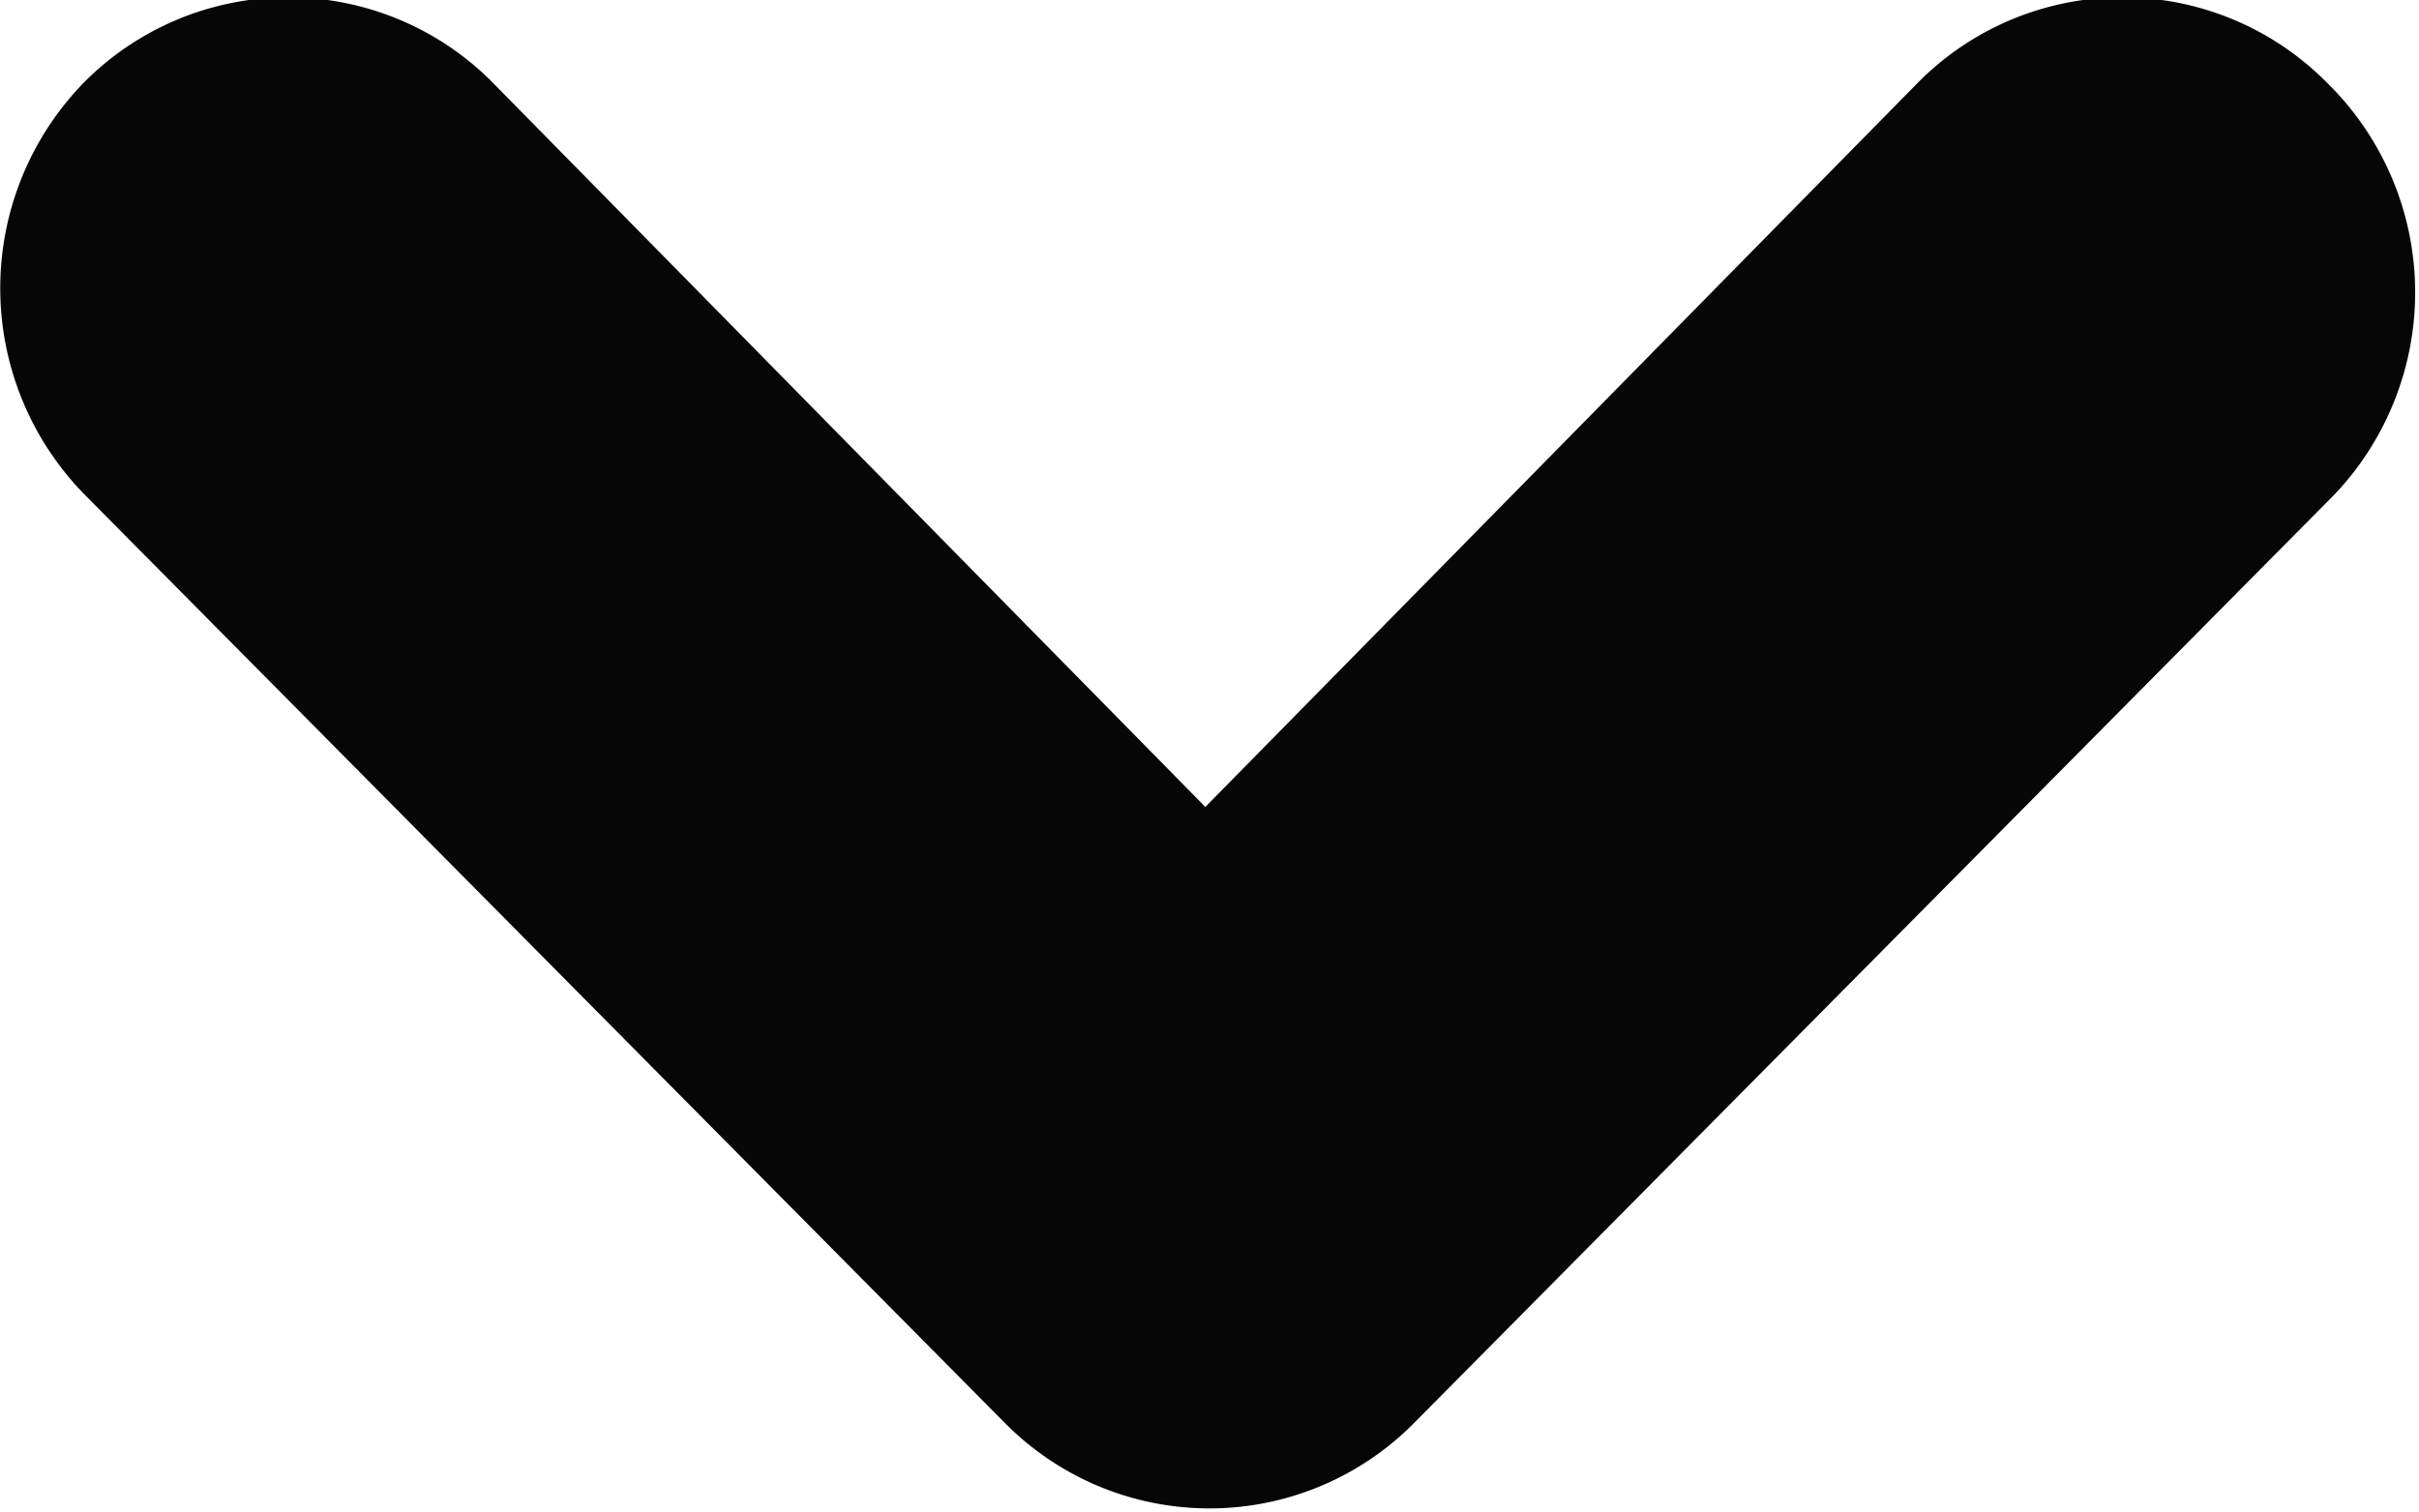
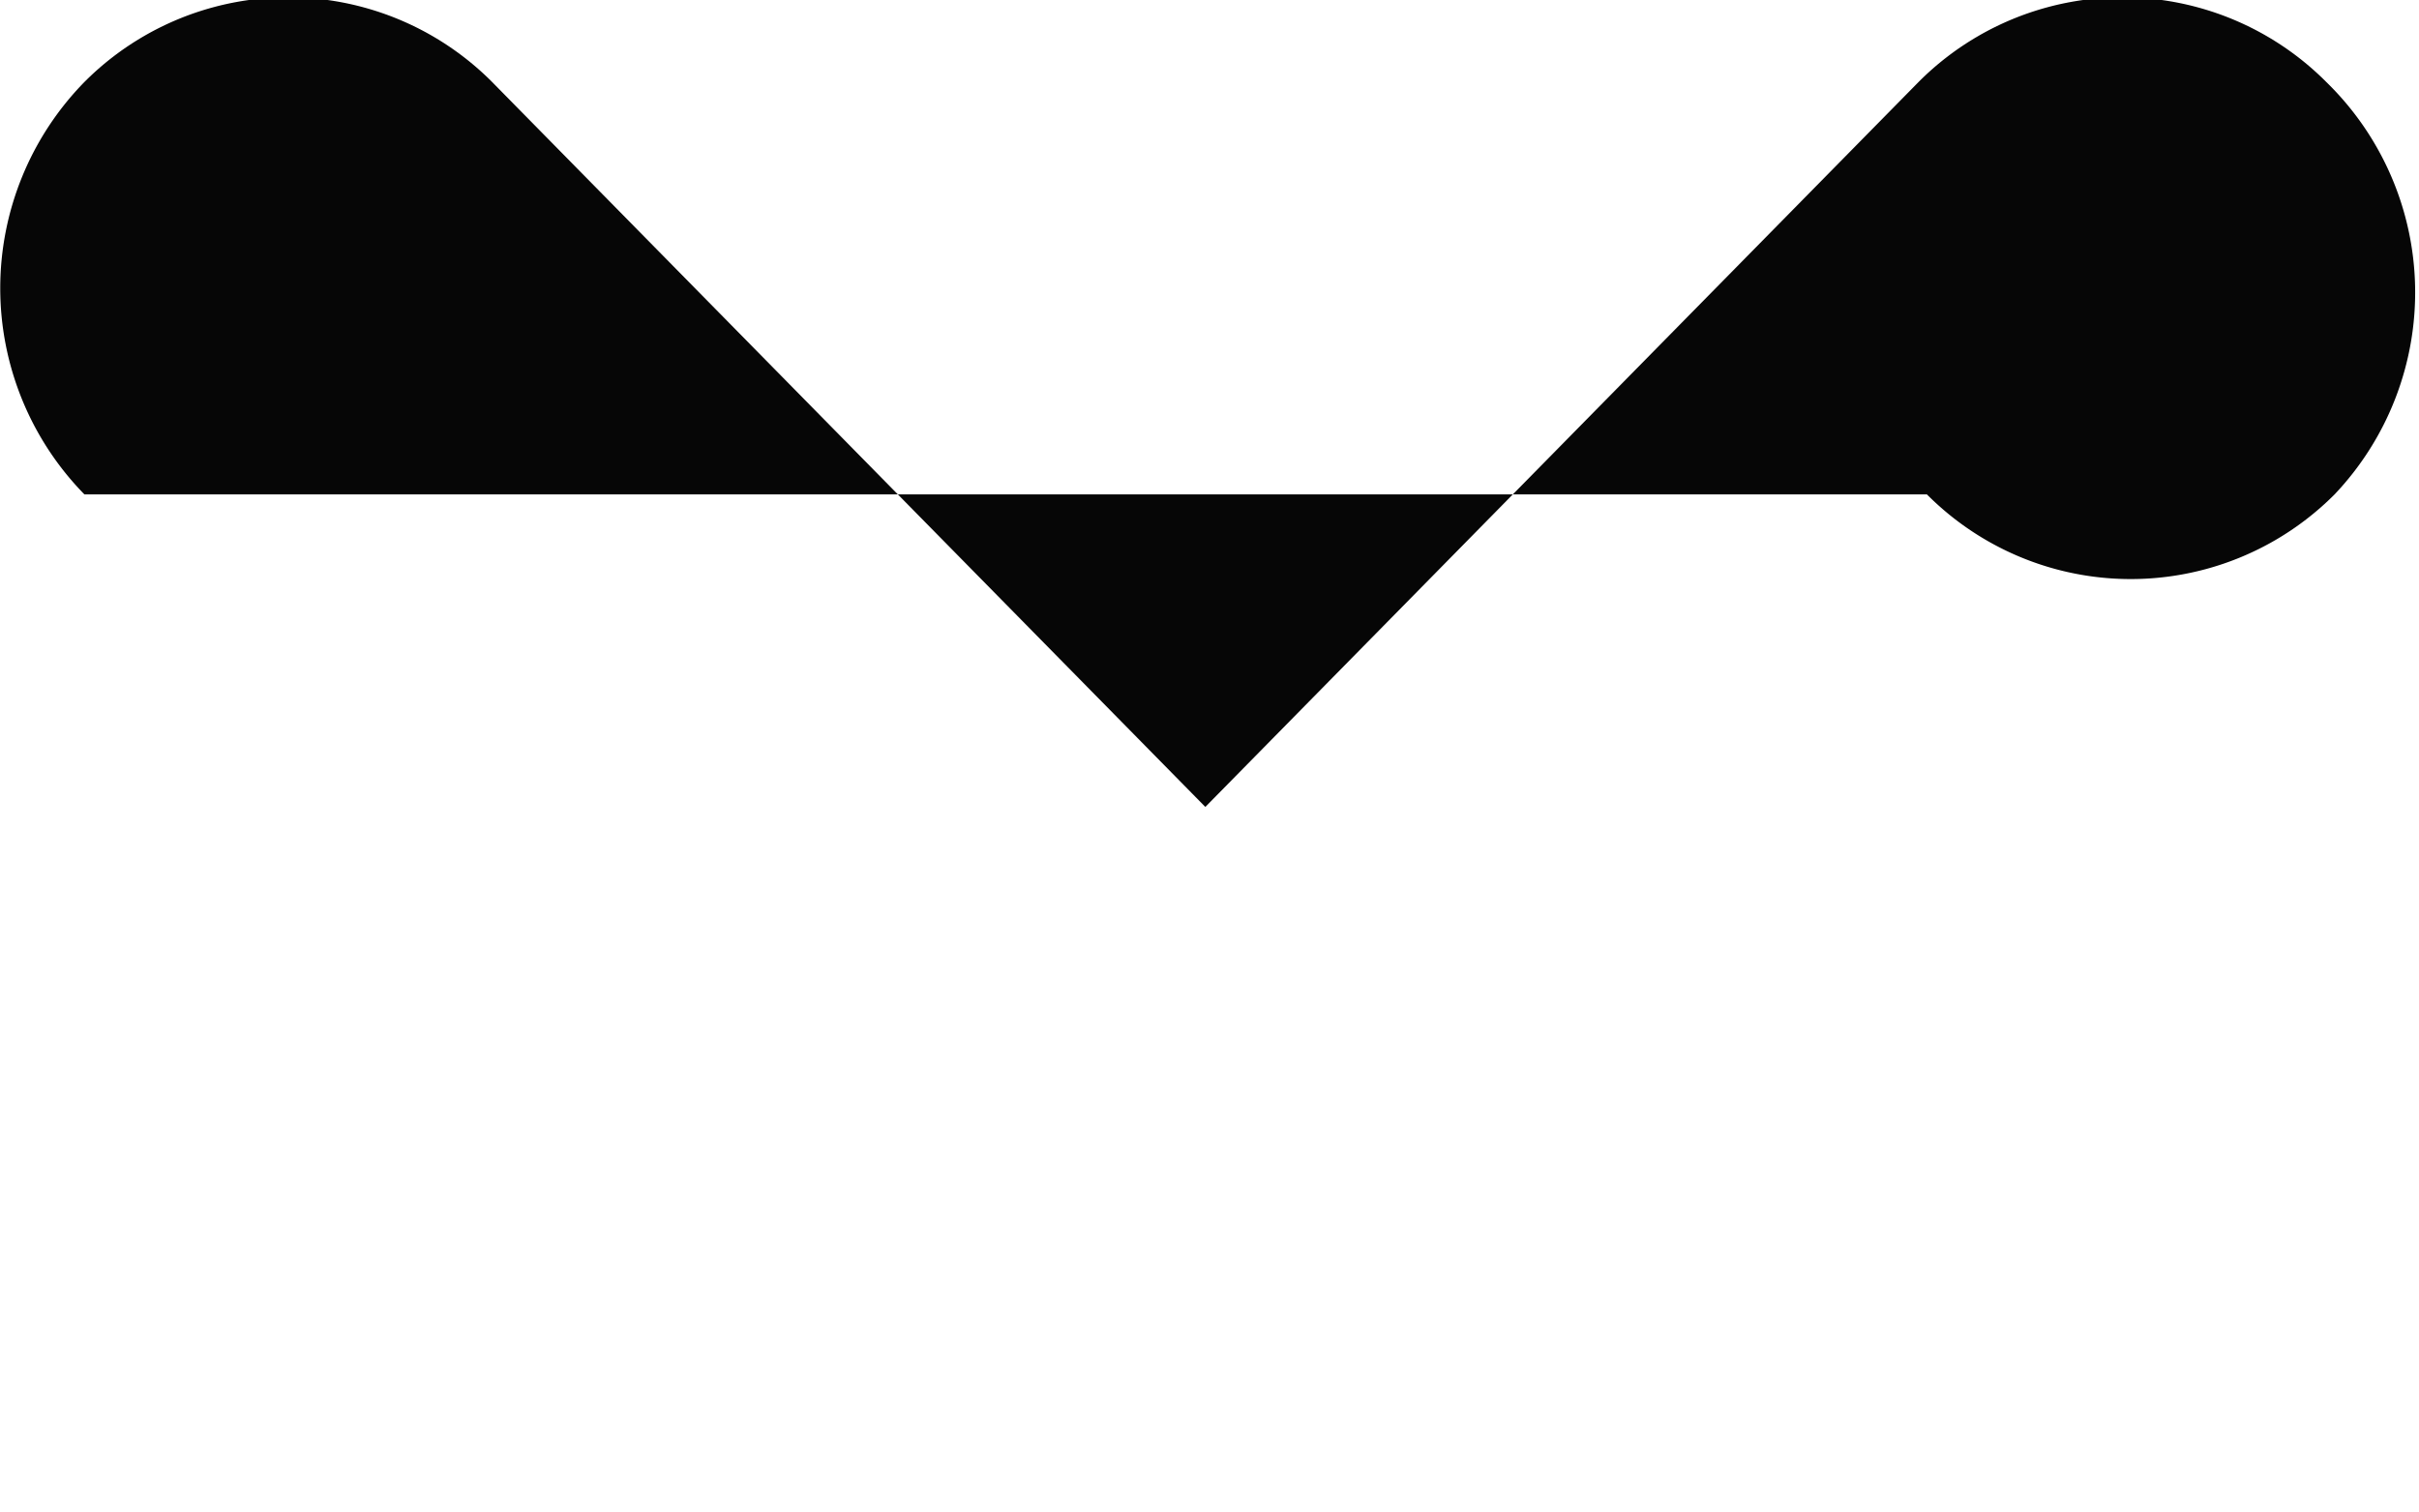
<svg xmlns="http://www.w3.org/2000/svg" id="Layer_2" data-name="Layer 2" viewBox="0 0 20.35 12.72">
  <defs>
    <style>.cls-1{fill:#060606;}</style>
  </defs>
-   <path class="cls-1" d="M692.07,382l-7.75,7.82a2.42,2.42,0,0,1-3.43,0L673.14,382a2.48,2.48,0,0,1,0-3.47,2.42,2.42,0,0,1,3.43,0l6,6.1,6-6.1a2.42,2.42,0,0,1,3.43,0A2.47,2.47,0,0,1,692.07,382Z" transform="translate(-672.43 -377.84)" />
+   <path class="cls-1" d="M692.07,382a2.42,2.42,0,0,1-3.43,0L673.14,382a2.48,2.48,0,0,1,0-3.47,2.42,2.42,0,0,1,3.43,0l6,6.1,6-6.1a2.42,2.42,0,0,1,3.43,0A2.47,2.47,0,0,1,692.07,382Z" transform="translate(-672.43 -377.84)" />
</svg>